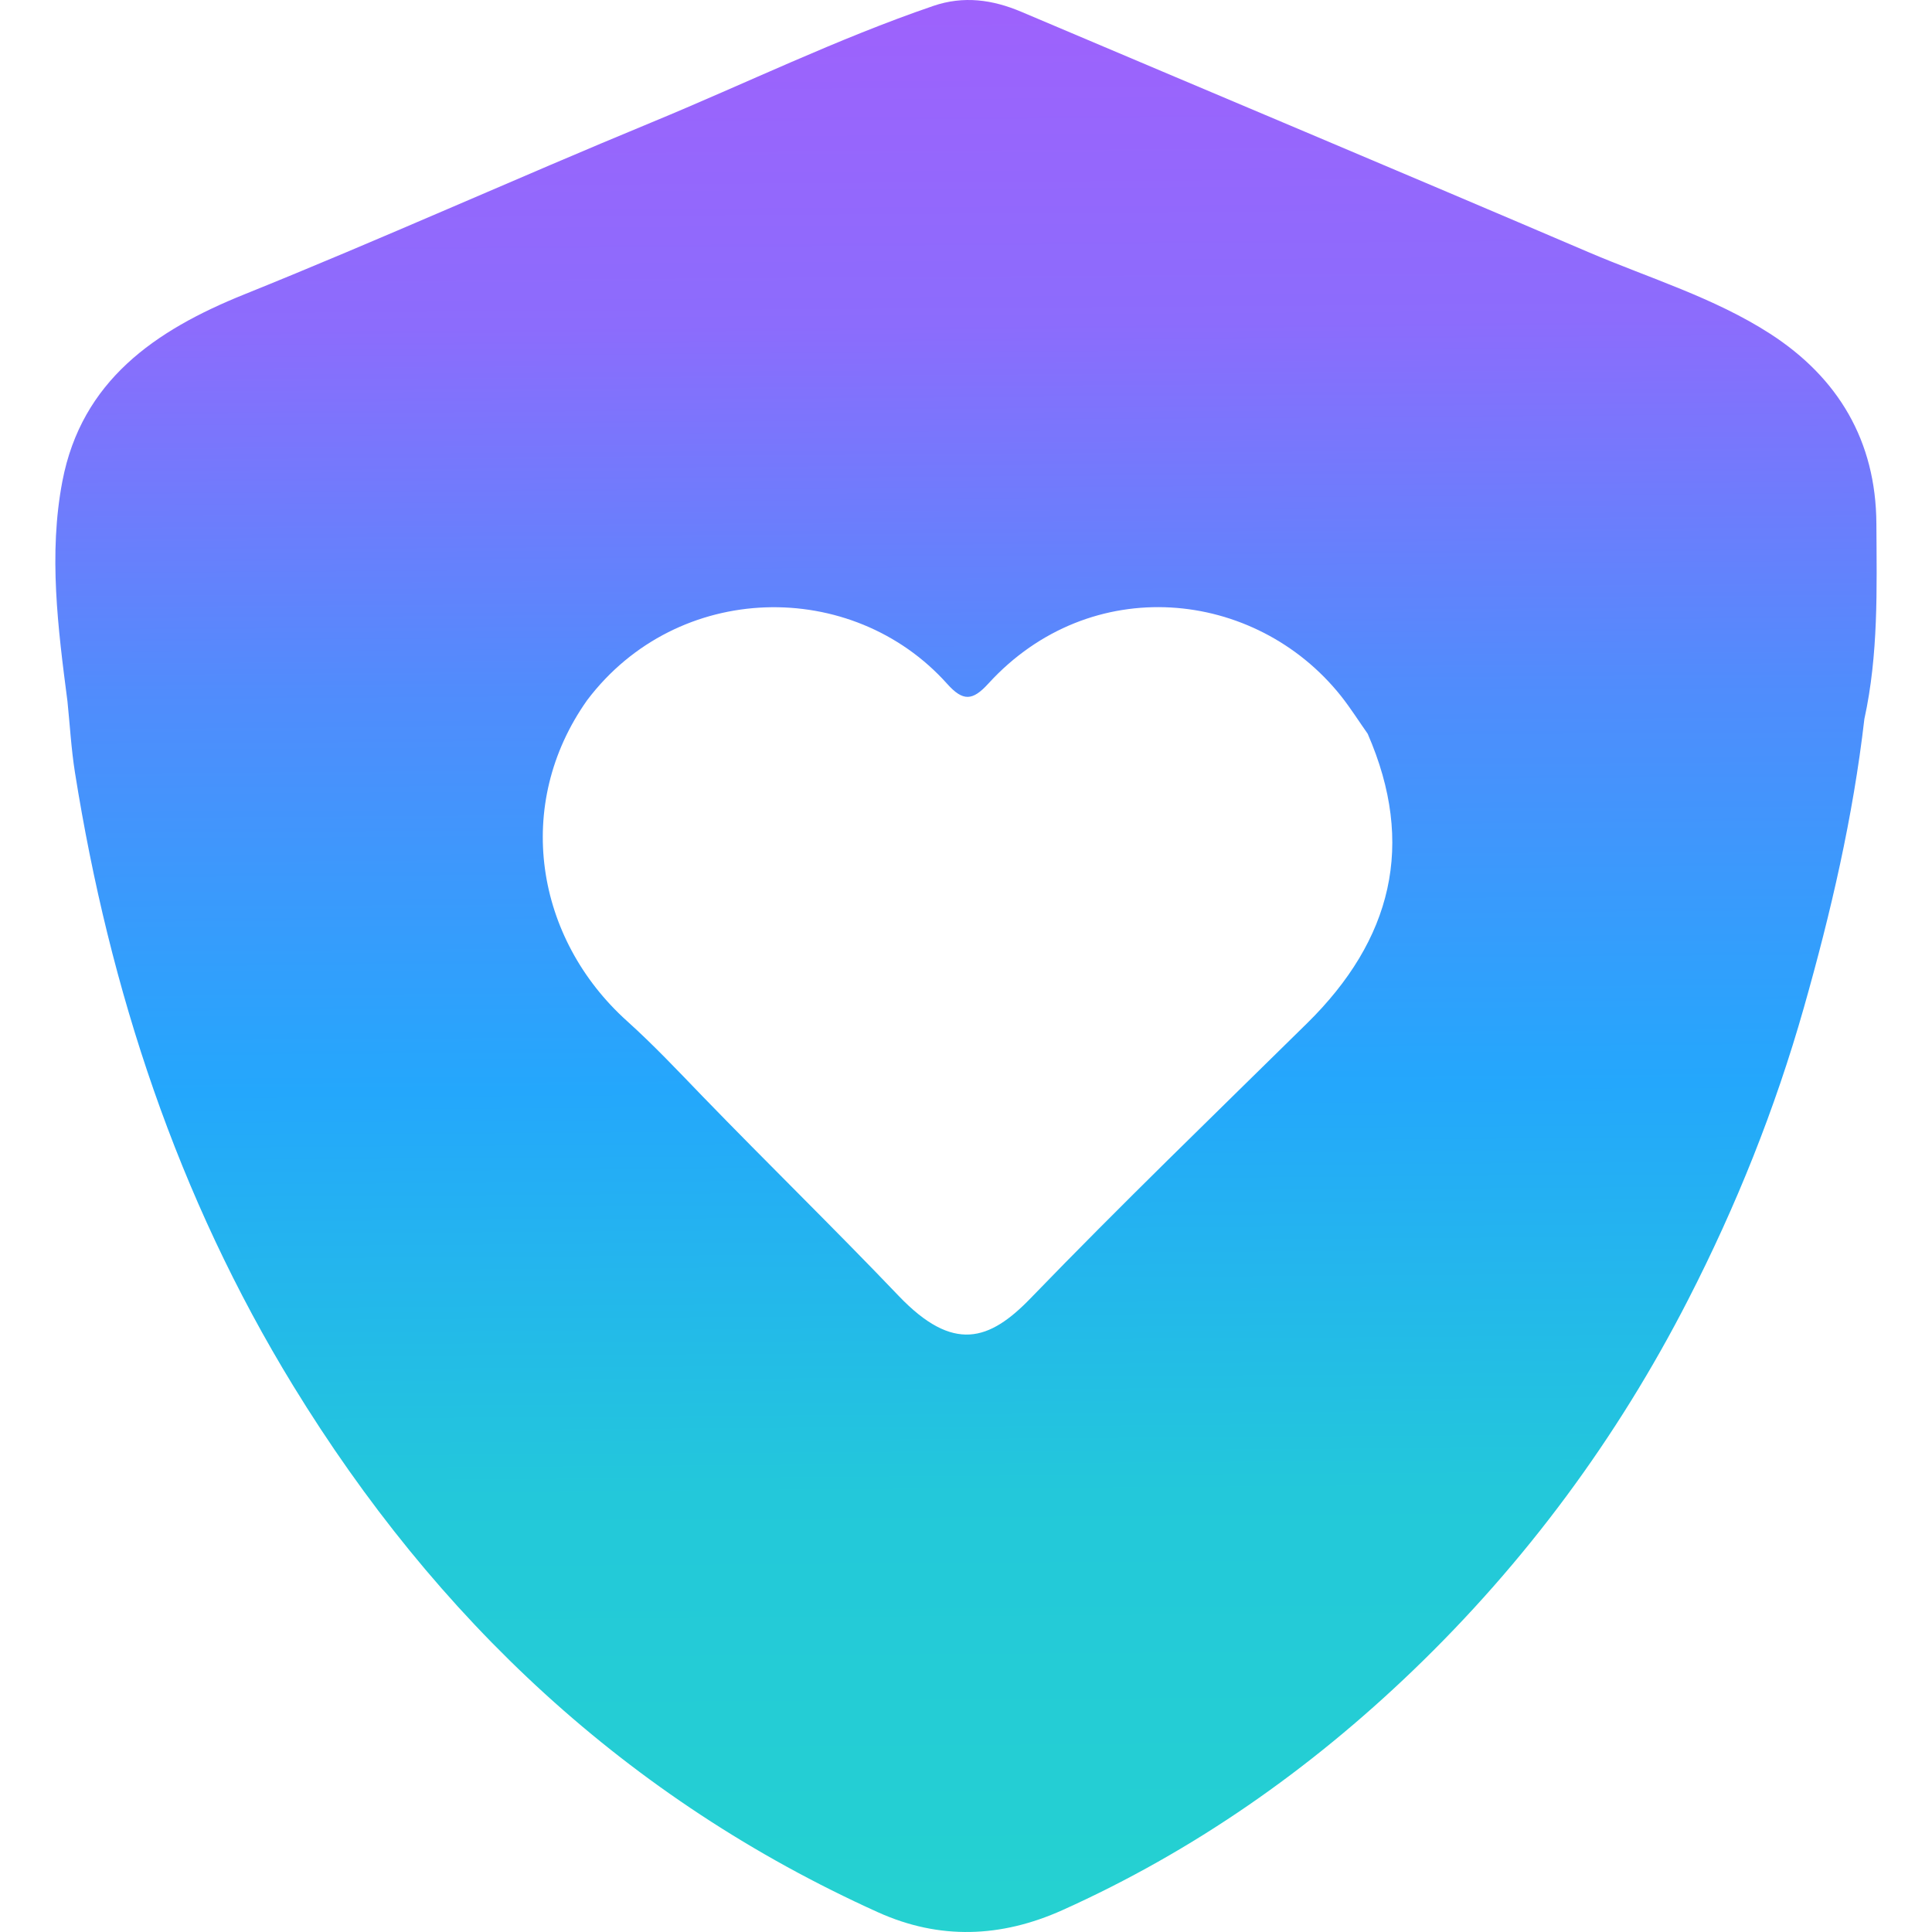
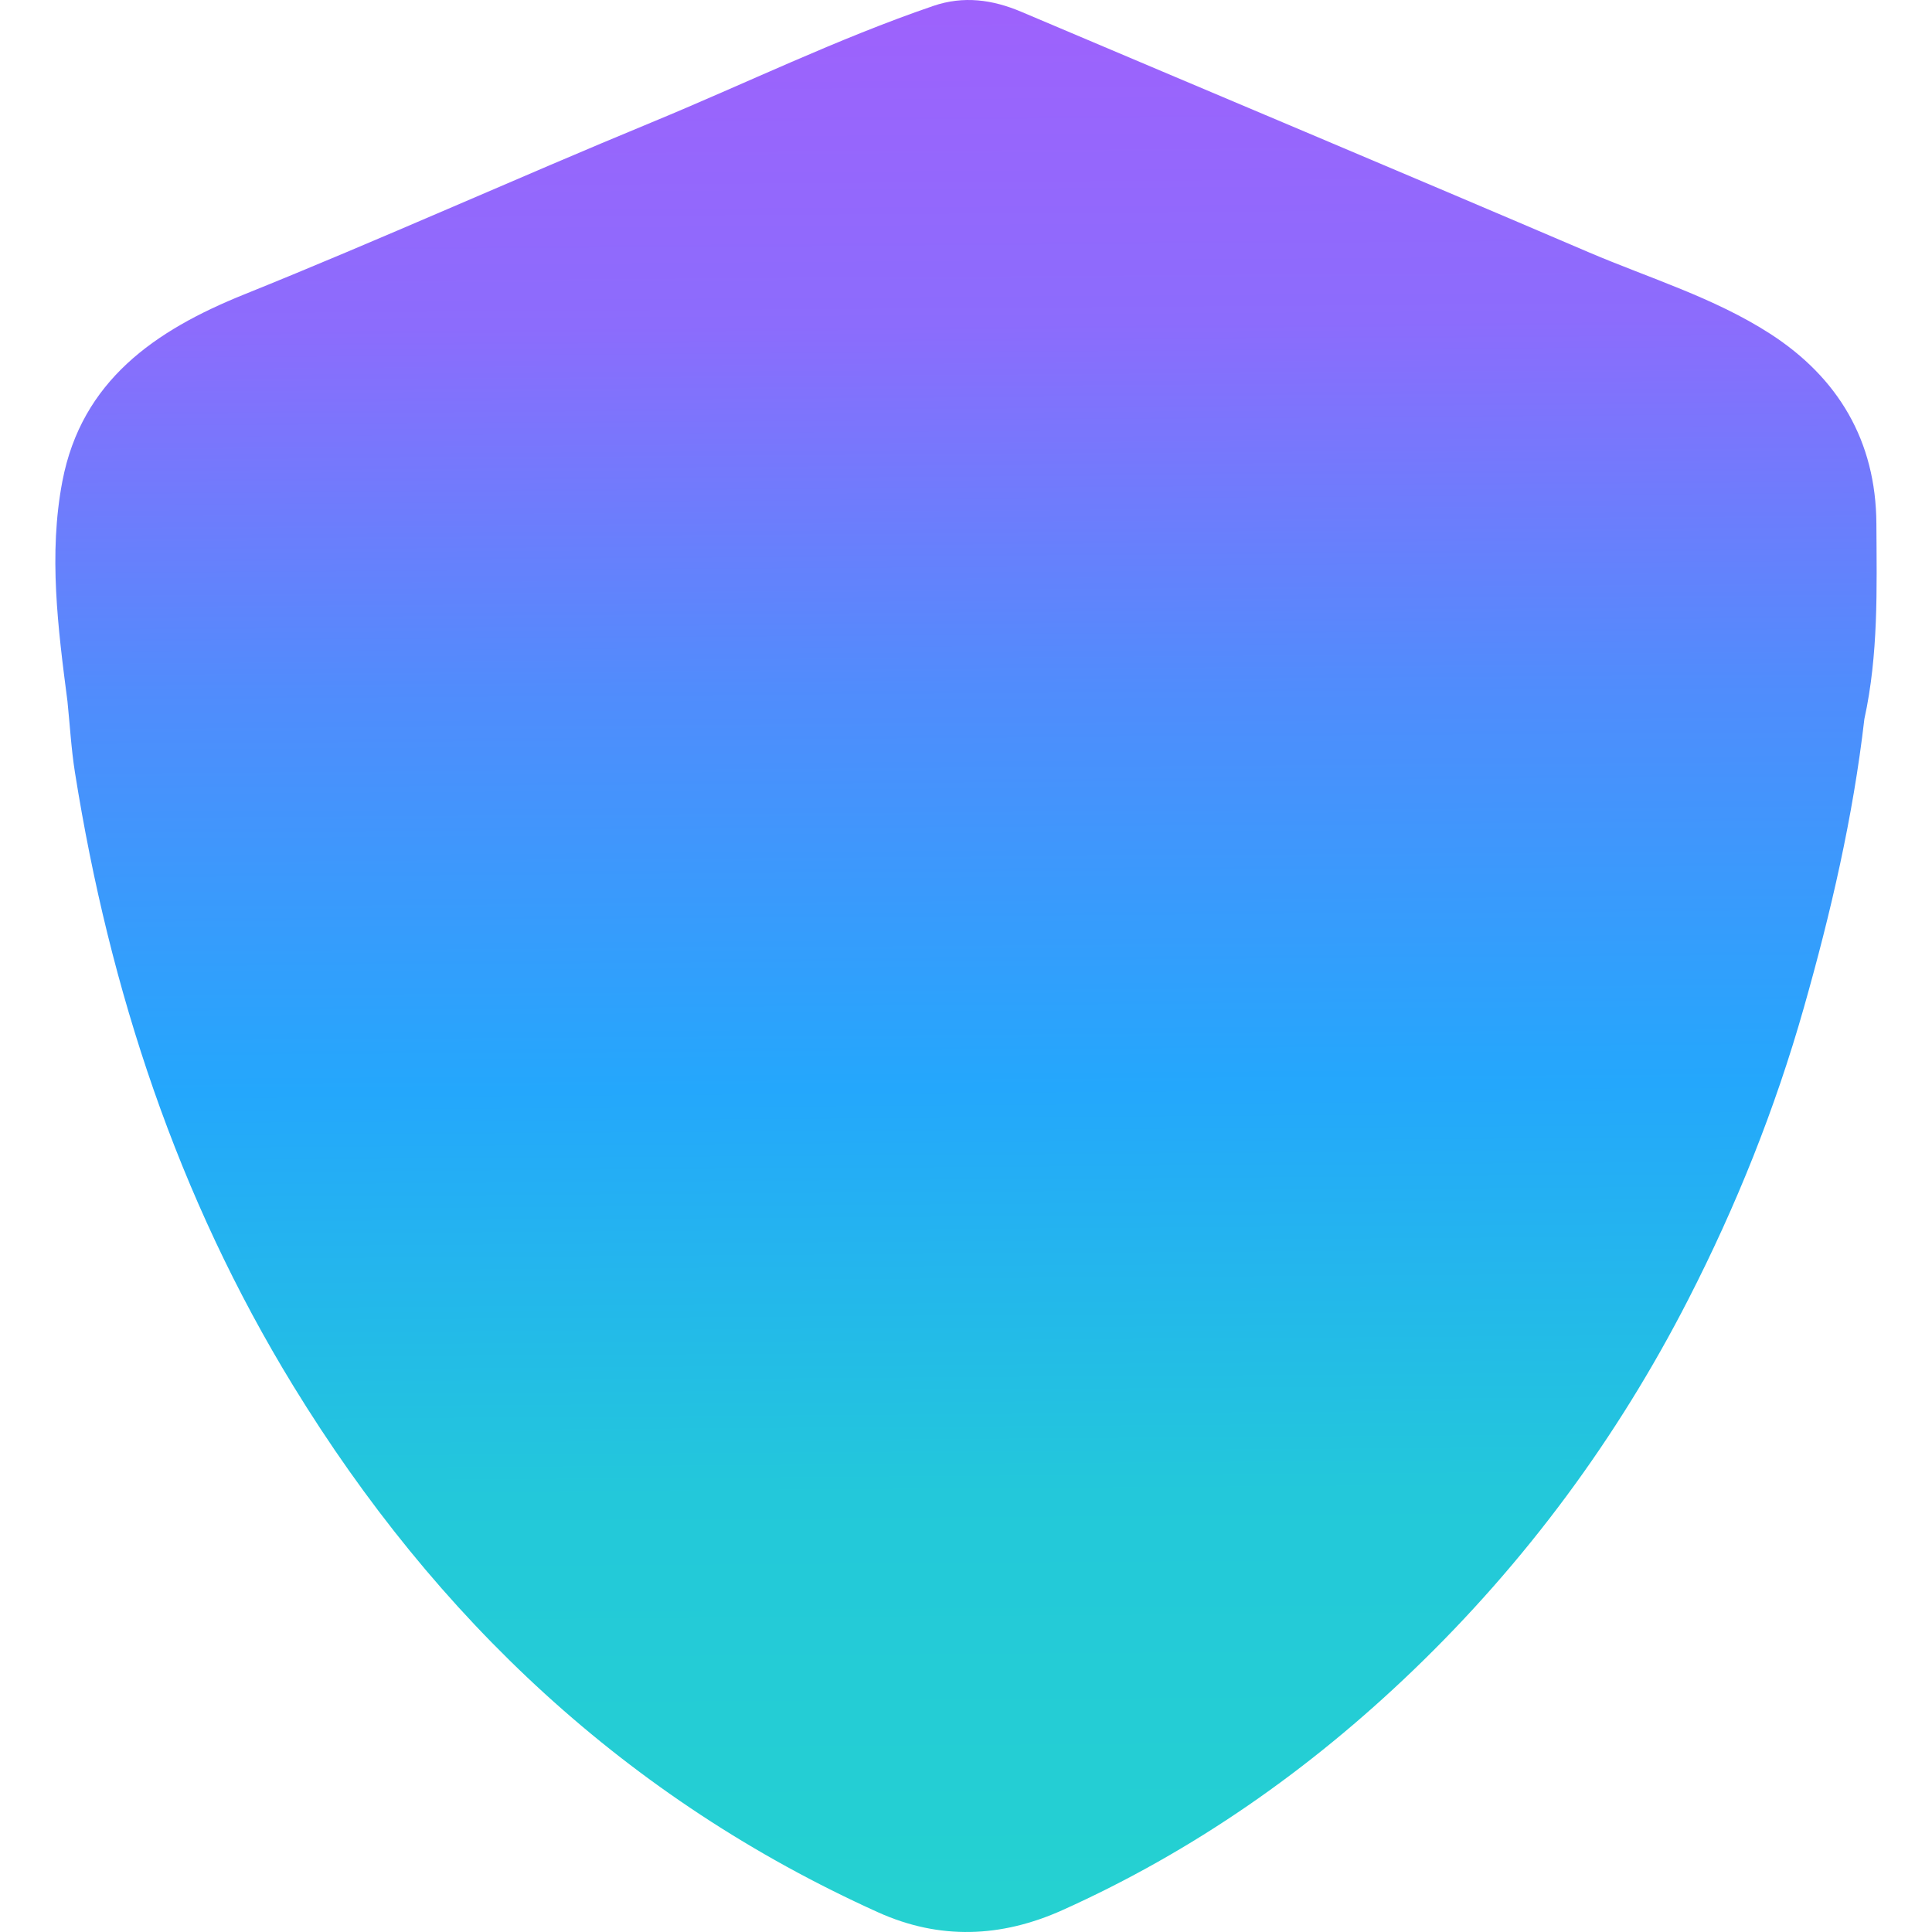
<svg xmlns="http://www.w3.org/2000/svg" id="a" viewBox="0 0 442 442">
  <defs>
    <style>.d{fill:url(#b);stroke-width:0px;}</style>
    <linearGradient id="b" x1="220.02" y1="-12.412" x2="223.638" y2="508.614" gradientUnits="userSpaceOnUse">
      <stop offset="0" stop-color="#a160fc" />
      <stop offset=".166" stop-color="#8c6cfc" />
      <stop offset=".325" stop-color="#518cfc" />
      <stop offset=".501" stop-color="#24a7fc" />
      <stop offset=".68" stop-color="#23c8da" />
      <stop offset="1" stop-color="#26d8ca" />
    </linearGradient>
  </defs>
-   <path class="d" d="M429.276,119.797c-.1-18.92-8.737-33.414-24.348-43.468-12.818-8.25-27.556-12.675-41.506-18.634-43.21-18.489-86.535-36.664-129.802-55.011-6.574-2.778-13.177-3.695-20.095-1.332-22.027,7.533-42.937,17.759-64.407,26.625-31.165,12.876-61.915,26.754-93.195,39.358-20.509,8.25-37.252,19.808-41.649,42.752-3.194,16.671-1.017,33.615,1.16,50.371.559,5.428.86,10.9,1.719,16.299,7.935,49.842,23.474,97.091,49.928,140.286,32.64,53.293,76.395,94.527,133.798,120.45,14.093,6.359,28.157,5.8,42.165-.487,30.005-13.492,56.544-32.096,80.19-54.811,25.751-24.735,46.748-53.164,63.004-84.903,10.956-21.369,19.836-43.482,26.453-66.784,6.188-21.784,11.243-43.583,13.835-66.011,3.237-14.766,2.836-29.747,2.75-44.7ZM299.058,234.075c-21.197,20.867-42.609,41.548-63.276,62.932-9.409,9.739-17.673,12.561-30.205-.559-14.752-15.44-30.033-30.335-44.872-45.659-5.628-5.83-11.2-11.745-17.215-17.158-21.054-18.92-26.081-49.57-9.152-73.459,20.682-27.356,60.626-27.986,82.353-3.724,3.638,4.067,5.816,3.895,9.41-.043,23.402-25.637,61.084-21.755,80.677,2.807,2.191,2.764,4.081,5.772,6.116,8.651,11.071,25.351,5.514,47.163-13.835,66.212Z" />
+   <path class="d" d="M429.276,119.797c-.1-18.92-8.737-33.414-24.348-43.468-12.818-8.25-27.556-12.675-41.506-18.634-43.21-18.489-86.535-36.664-129.802-55.011-6.574-2.778-13.177-3.695-20.095-1.332-22.027,7.533-42.937,17.759-64.407,26.625-31.165,12.876-61.915,26.754-93.195,39.358-20.509,8.25-37.252,19.808-41.649,42.752-3.194,16.671-1.017,33.615,1.16,50.371.559,5.428.86,10.9,1.719,16.299,7.935,49.842,23.474,97.091,49.928,140.286,32.64,53.293,76.395,94.527,133.798,120.45,14.093,6.359,28.157,5.8,42.165-.487,30.005-13.492,56.544-32.096,80.19-54.811,25.751-24.735,46.748-53.164,63.004-84.903,10.956-21.369,19.836-43.482,26.453-66.784,6.188-21.784,11.243-43.583,13.835-66.011,3.237-14.766,2.836-29.747,2.75-44.7ZM299.058,234.075Z" />
</svg>